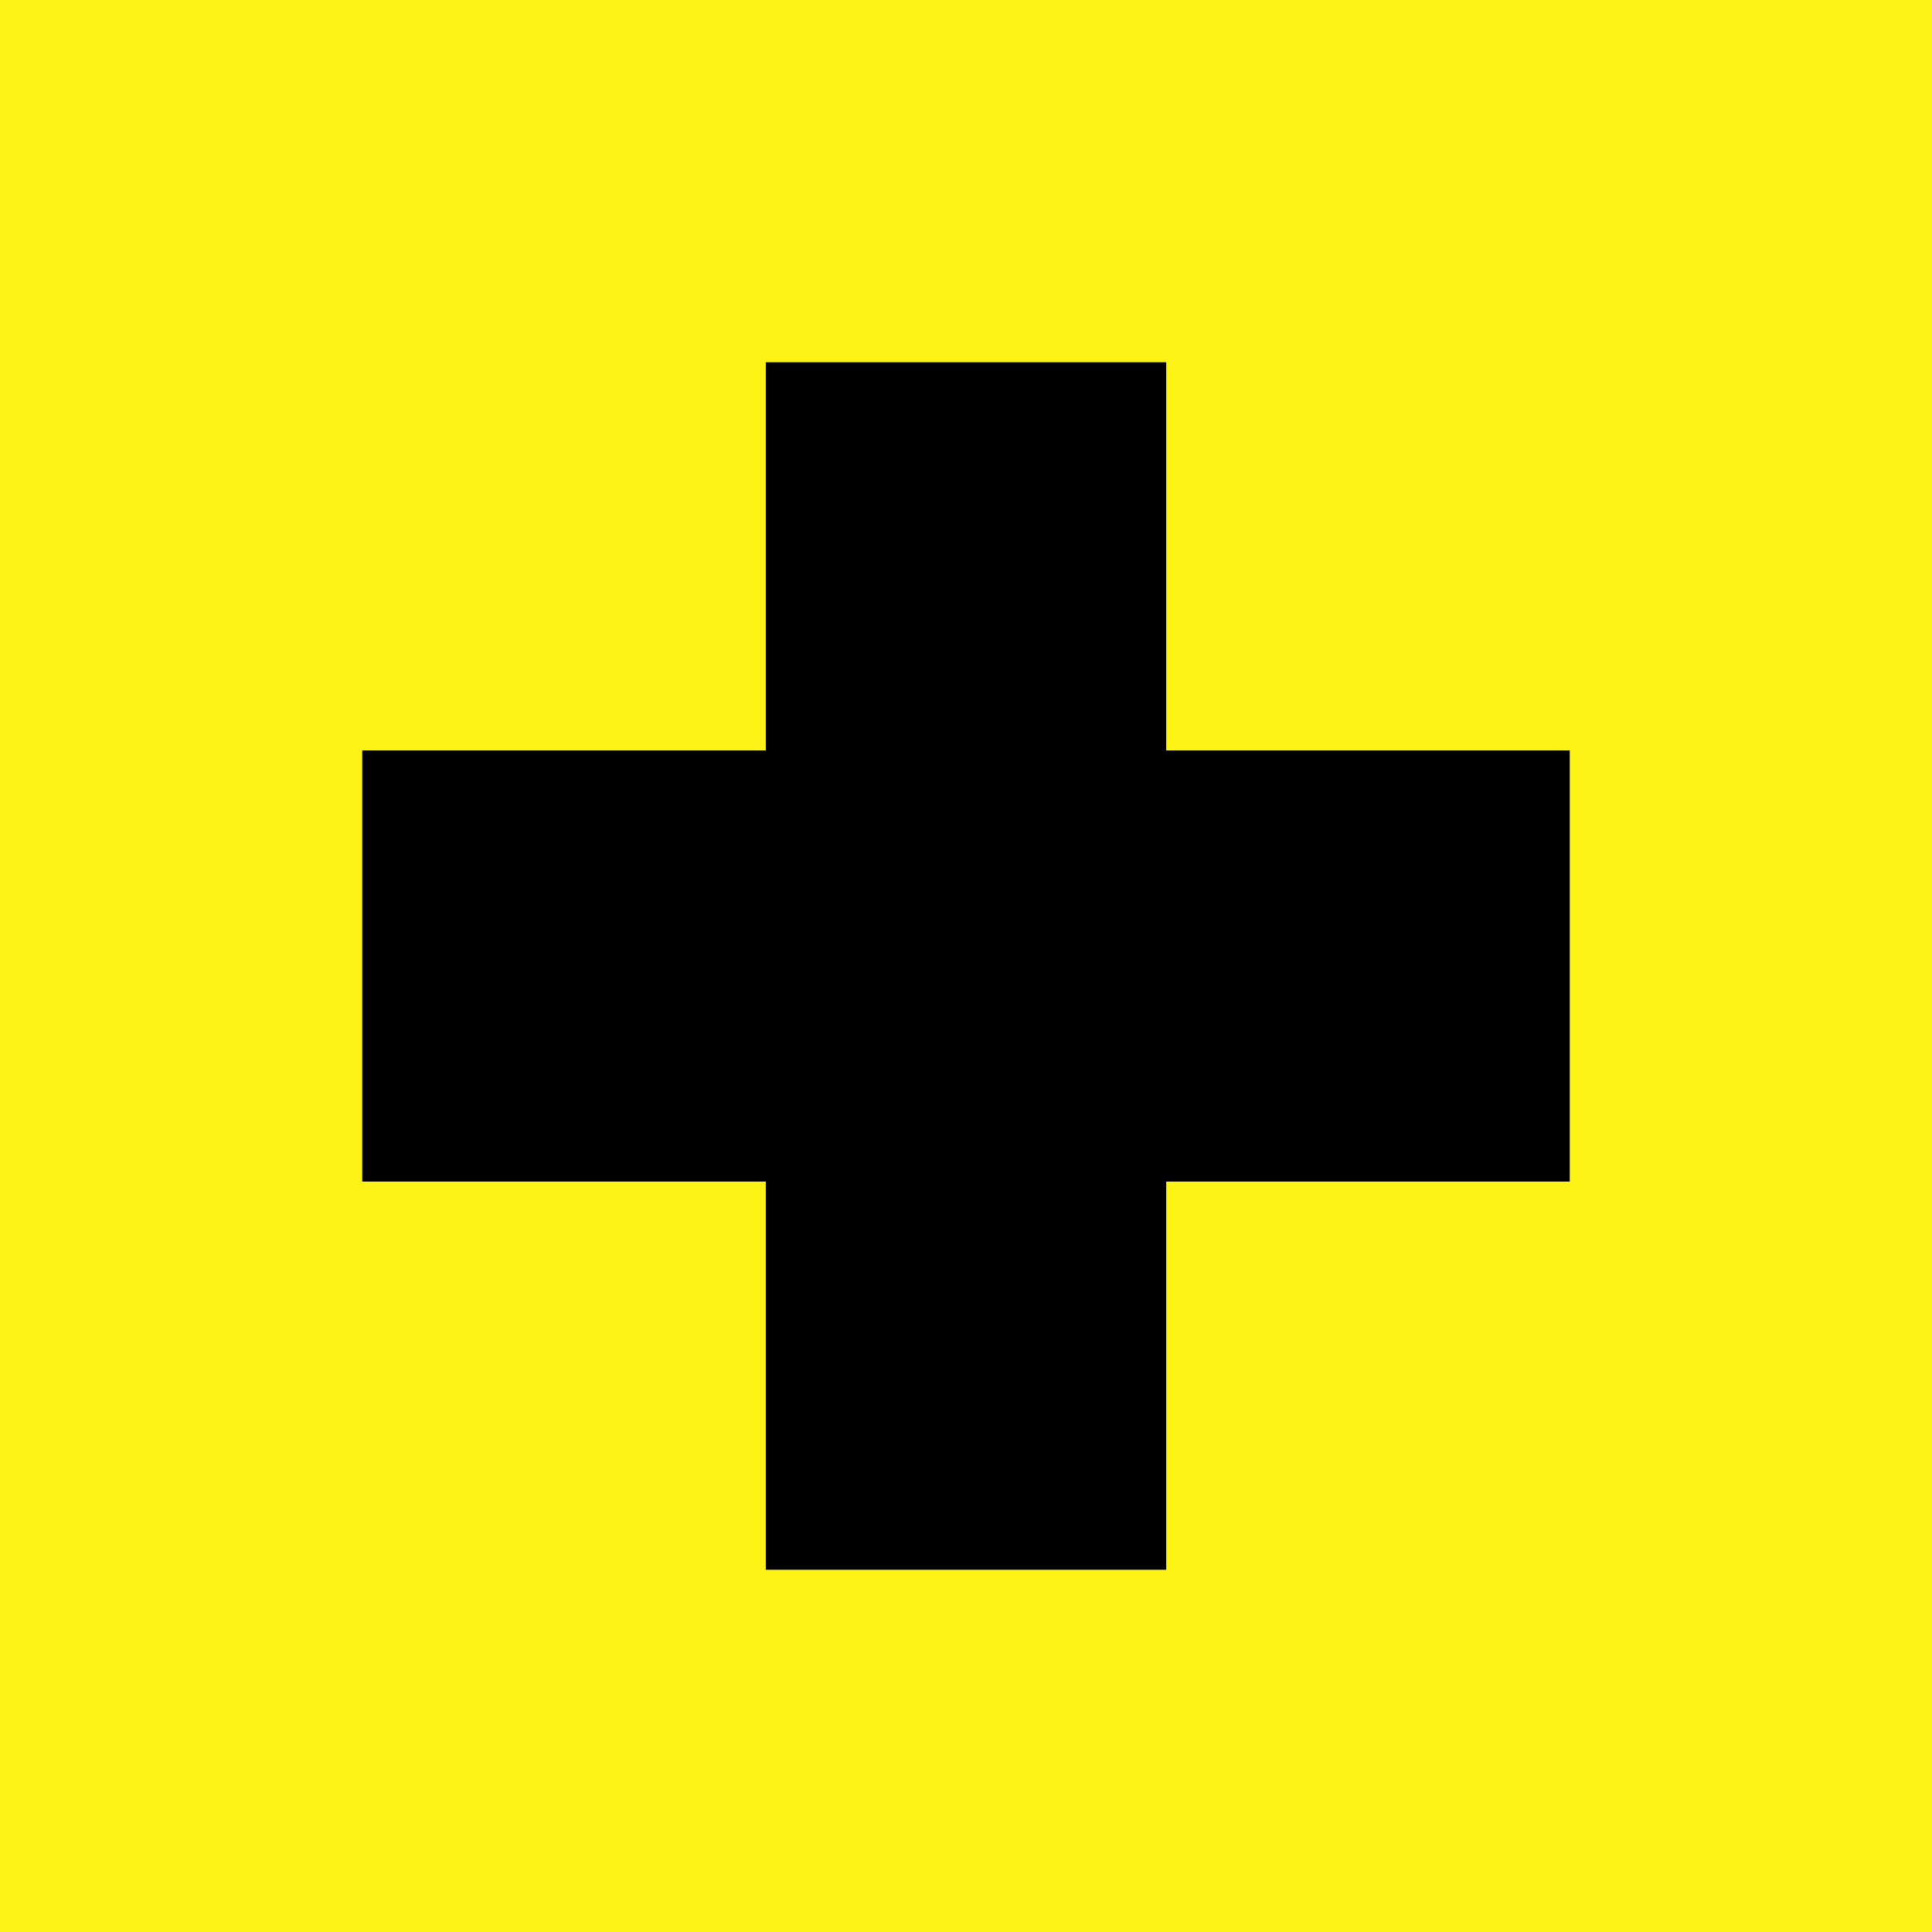
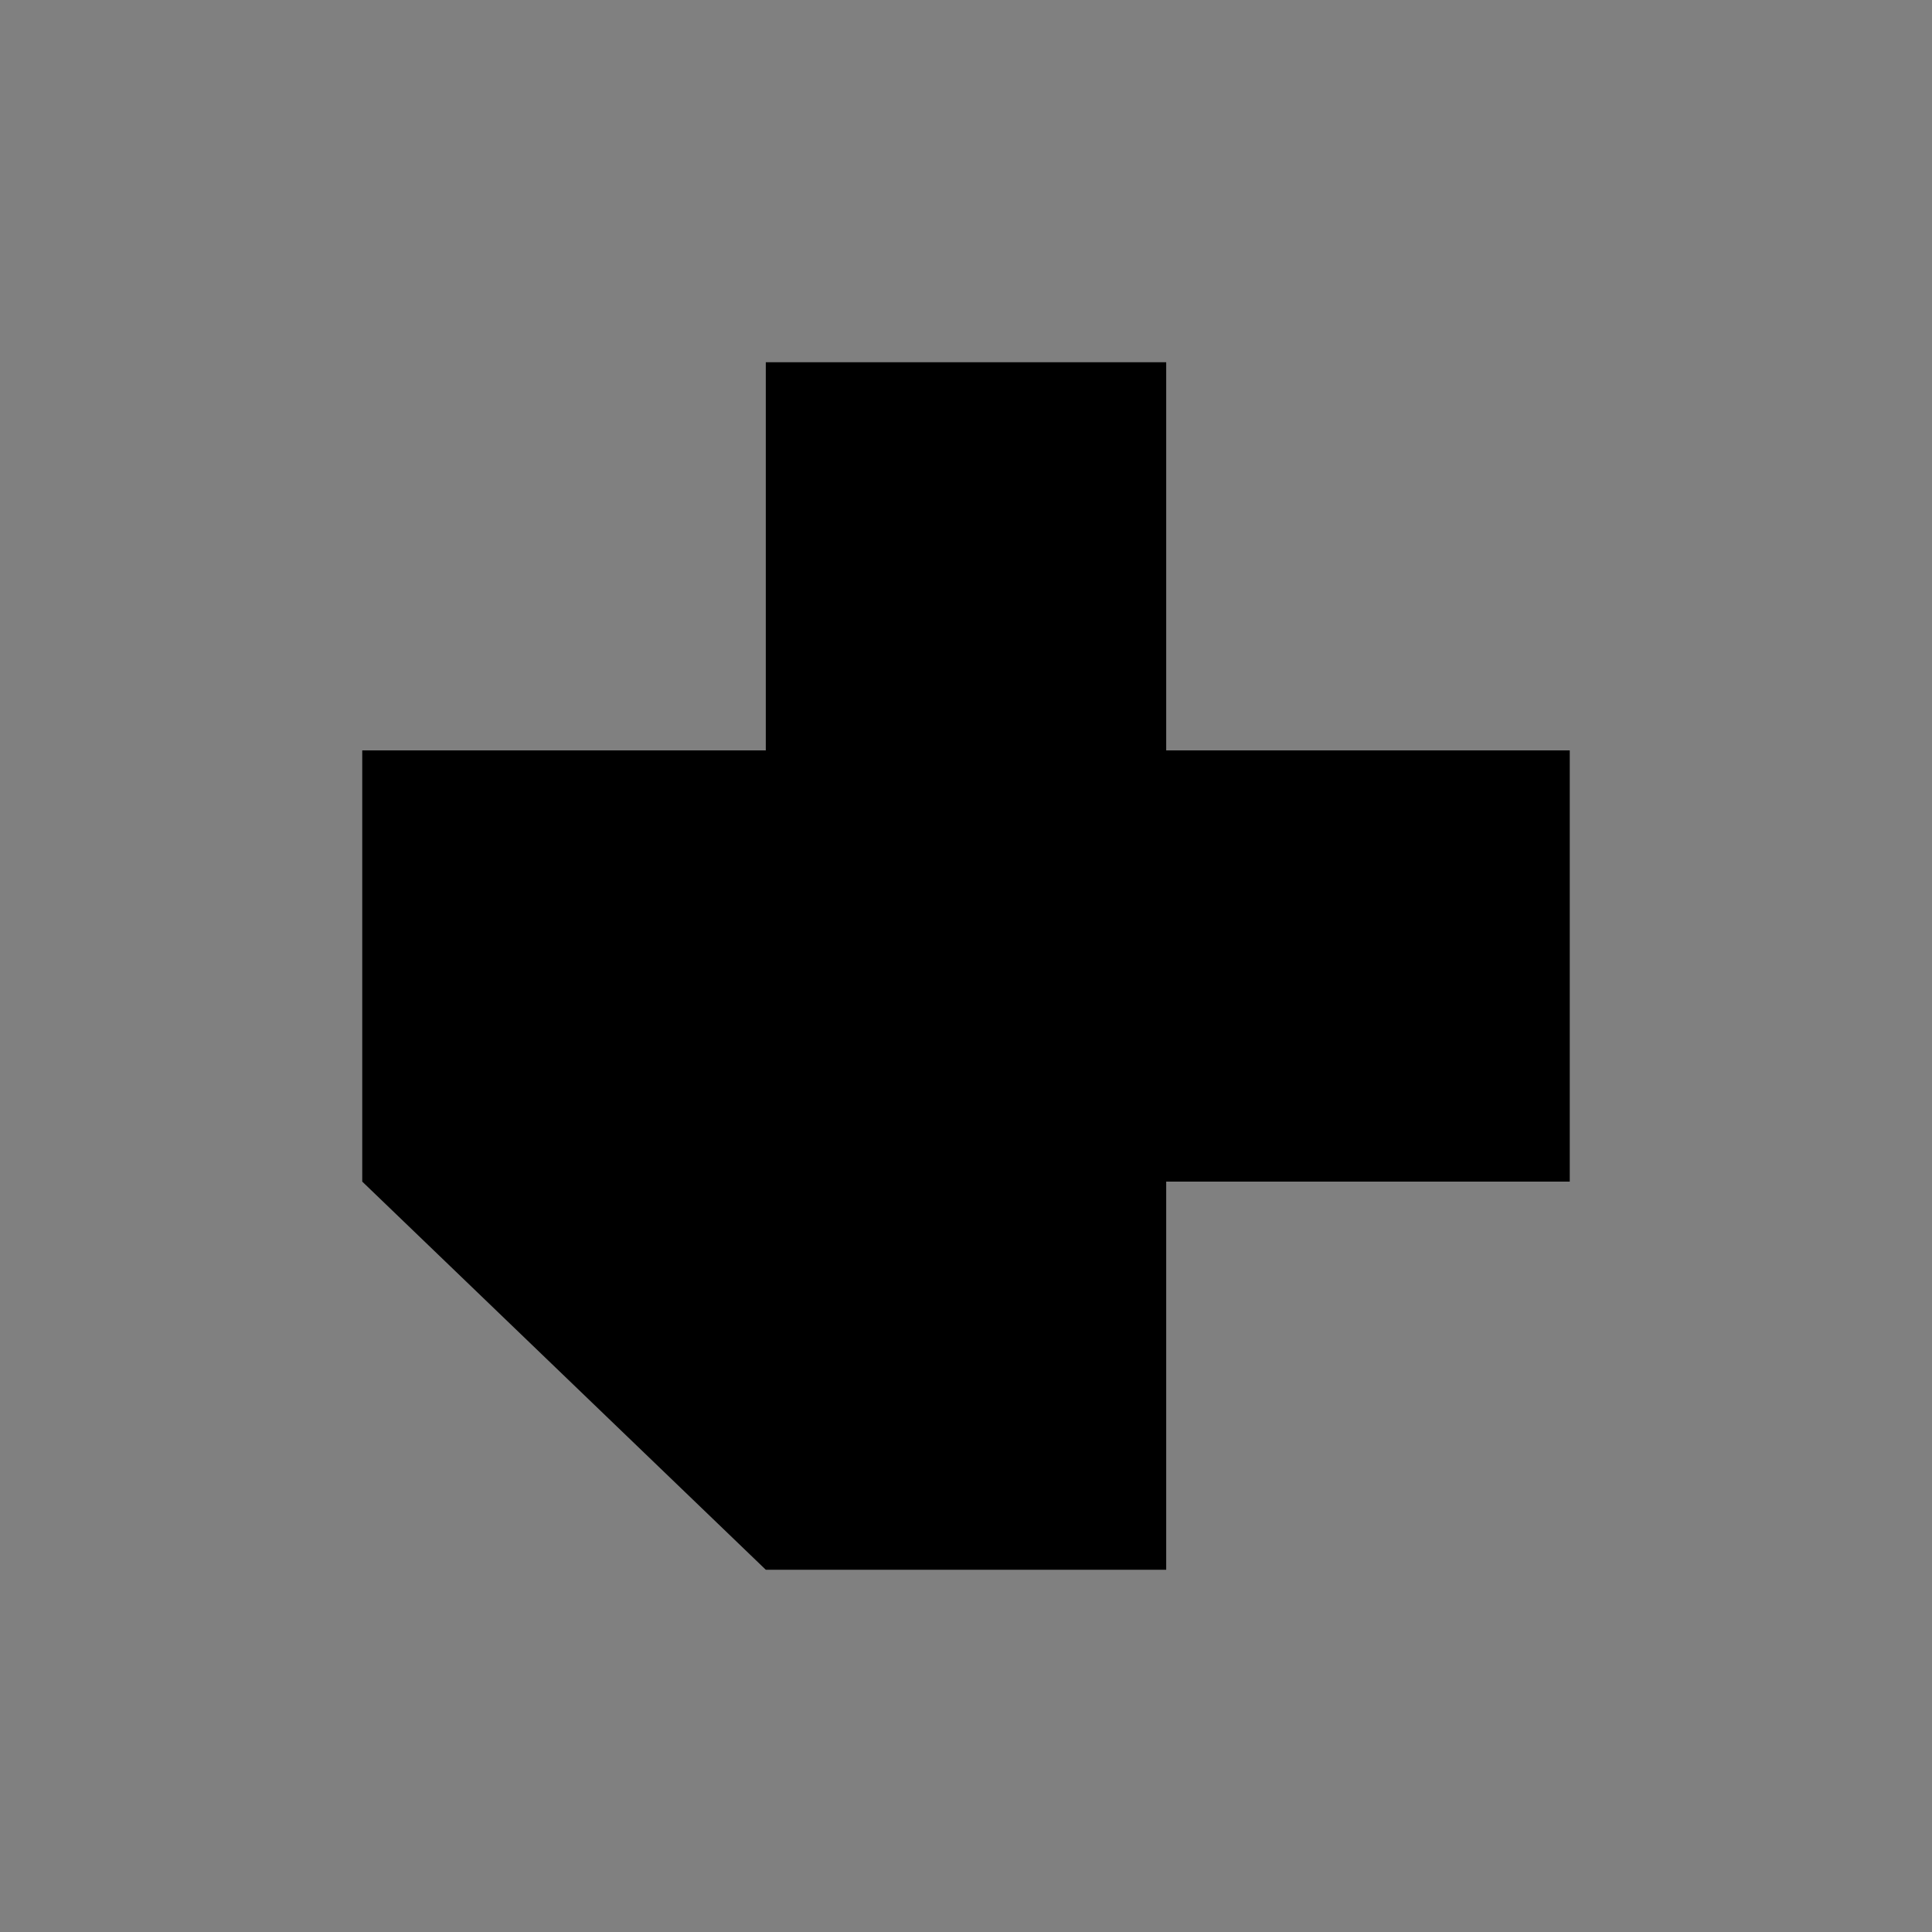
<svg xmlns="http://www.w3.org/2000/svg" version="1.1" width="32" height="32">
  <rect width="100%" height="100%" fill="#808080" stroke="none" />
  <svg width="32" height="32" viewBox="0 0 32 32" fill="none">
    <g id="SvgjsG1005">
-       <rect id="SvgjsRect1004" width="32" height="32" fill="#FEF317" />
-       <path id="SvgjsPath1003" d="M6 12.429L12.684 12.429L12.684 6L19.316 6L19.316 12.429L26 12.429L26 19.571L19.316 19.571L19.316 26L12.684 26L12.684 19.571L6 19.571L6 12.429Z" fill="black" />
+       <path id="SvgjsPath1003" d="M6 12.429L12.684 12.429L12.684 6L19.316 6L19.316 12.429L26 12.429L26 19.571L19.316 19.571L19.316 26L12.684 26L6 19.571L6 12.429Z" fill="black" />
    </g>
  </svg>
  <style>@media (prefers-color-scheme: light) { :root { filter: none; } }
@media (prefers-color-scheme: dark) { :root { filter: none; } }
</style>
</svg>